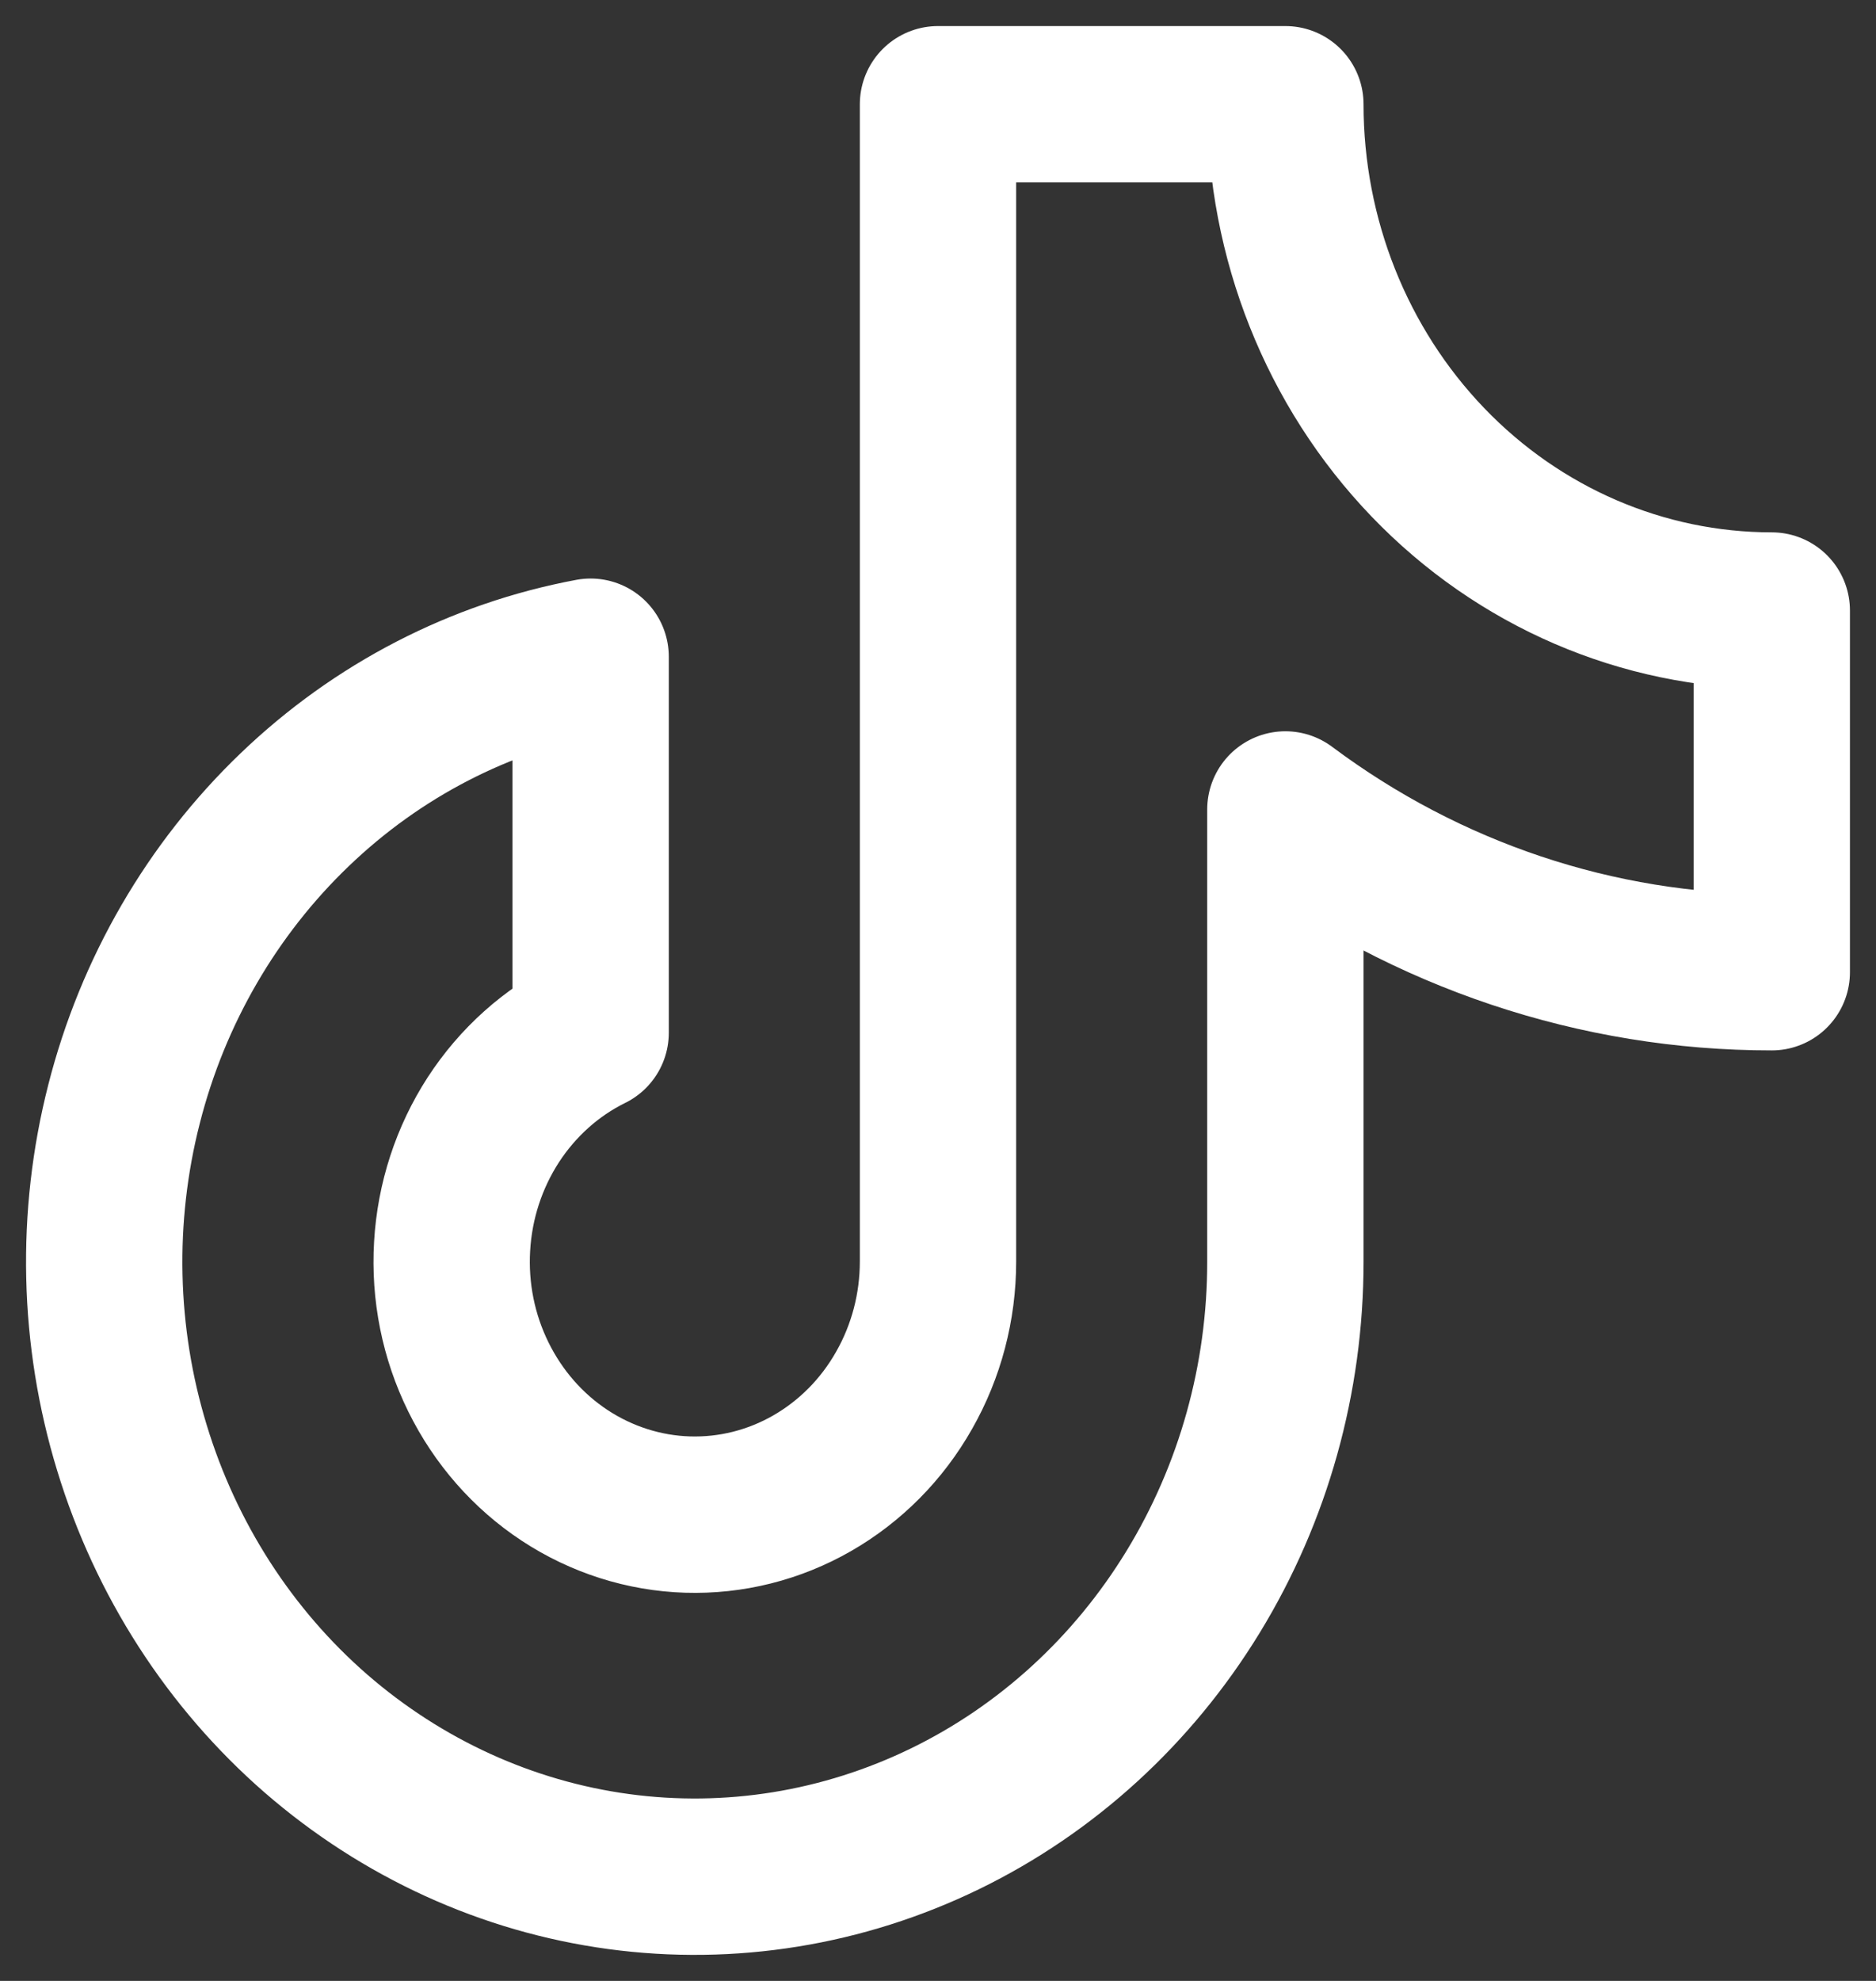
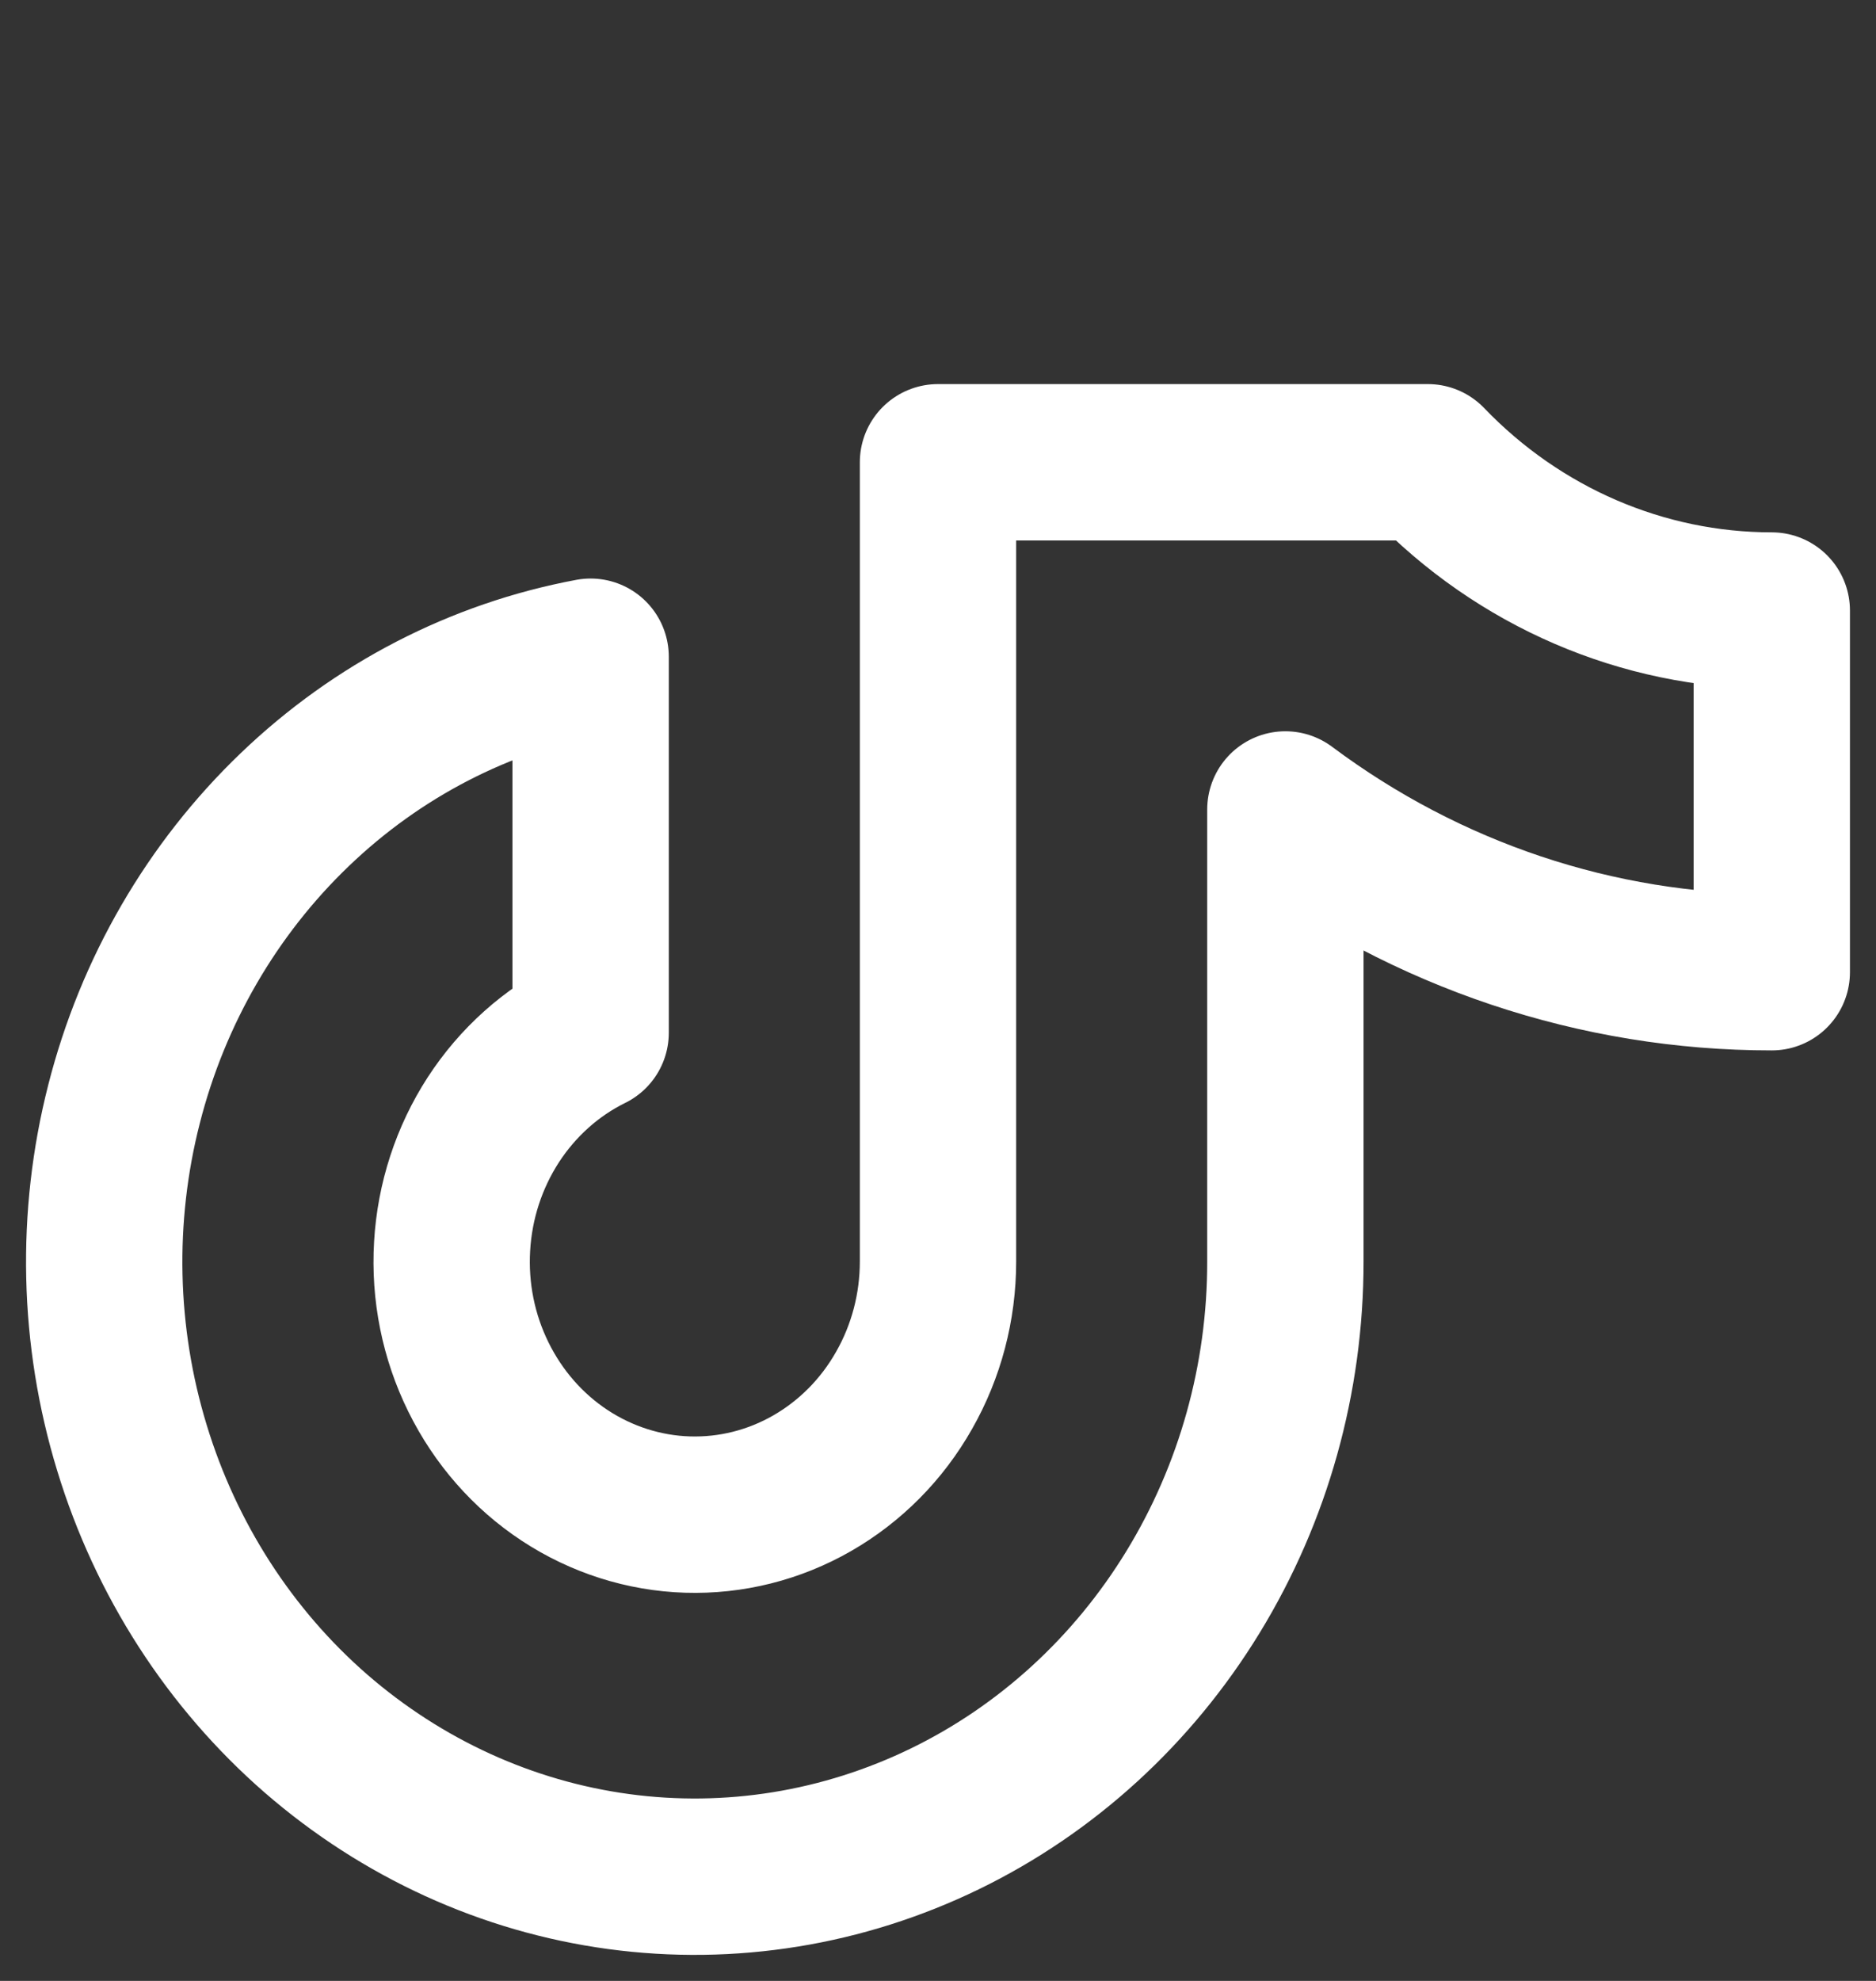
<svg xmlns="http://www.w3.org/2000/svg" width="18" height="19" viewBox="0 0 18 19" fill="none">
  <rect x="0" y="0" width="18" height="19" fill="#333333" stroke="none" />
-   <path d="M12.333 7.764C13.693 8.78 15.326 9.326 17 9.325V5.856C15.762 5.856 14.575 5.345 13.7 4.434C12.825 3.523 12.333 2.288 12.333 1H9V12.1C9 12.535 8.888 12.961 8.675 13.335C8.463 13.71 8.158 14.017 7.792 14.227C7.426 14.437 7.013 14.54 6.596 14.527C6.179 14.514 5.772 14.384 5.419 14.152C5.066 13.92 4.78 13.593 4.59 13.207C4.399 12.82 4.312 12.387 4.338 11.953C4.363 11.519 4.5 11.101 4.733 10.741C4.967 10.381 5.289 10.092 5.667 9.906V6.299C4.605 6.497 3.621 7.005 2.828 7.766C2.035 8.526 1.466 9.505 1.19 10.59C0.913 11.674 0.939 12.818 1.266 13.887C1.592 14.957 2.204 15.907 3.031 16.627C3.859 17.346 4.866 17.806 5.935 17.951C7.004 18.096 8.09 17.92 9.067 17.445C10.044 16.97 10.87 16.214 11.448 15.268C12.027 14.321 12.334 13.222 12.333 12.1V7.764Z" stroke="white" stroke-width="1.5" stroke-linecap="round" stroke-linejoin="round" />
+   <path d="M12.333 7.764C13.693 8.78 15.326 9.326 17 9.325V5.856C15.762 5.856 14.575 5.345 13.7 4.434H9V12.1C9 12.535 8.888 12.961 8.675 13.335C8.463 13.71 8.158 14.017 7.792 14.227C7.426 14.437 7.013 14.54 6.596 14.527C6.179 14.514 5.772 14.384 5.419 14.152C5.066 13.92 4.78 13.593 4.59 13.207C4.399 12.82 4.312 12.387 4.338 11.953C4.363 11.519 4.5 11.101 4.733 10.741C4.967 10.381 5.289 10.092 5.667 9.906V6.299C4.605 6.497 3.621 7.005 2.828 7.766C2.035 8.526 1.466 9.505 1.19 10.59C0.913 11.674 0.939 12.818 1.266 13.887C1.592 14.957 2.204 15.907 3.031 16.627C3.859 17.346 4.866 17.806 5.935 17.951C7.004 18.096 8.09 17.92 9.067 17.445C10.044 16.97 10.87 16.214 11.448 15.268C12.027 14.321 12.334 13.222 12.333 12.1V7.764Z" stroke="white" stroke-width="1.5" stroke-linecap="round" stroke-linejoin="round" />
</svg>